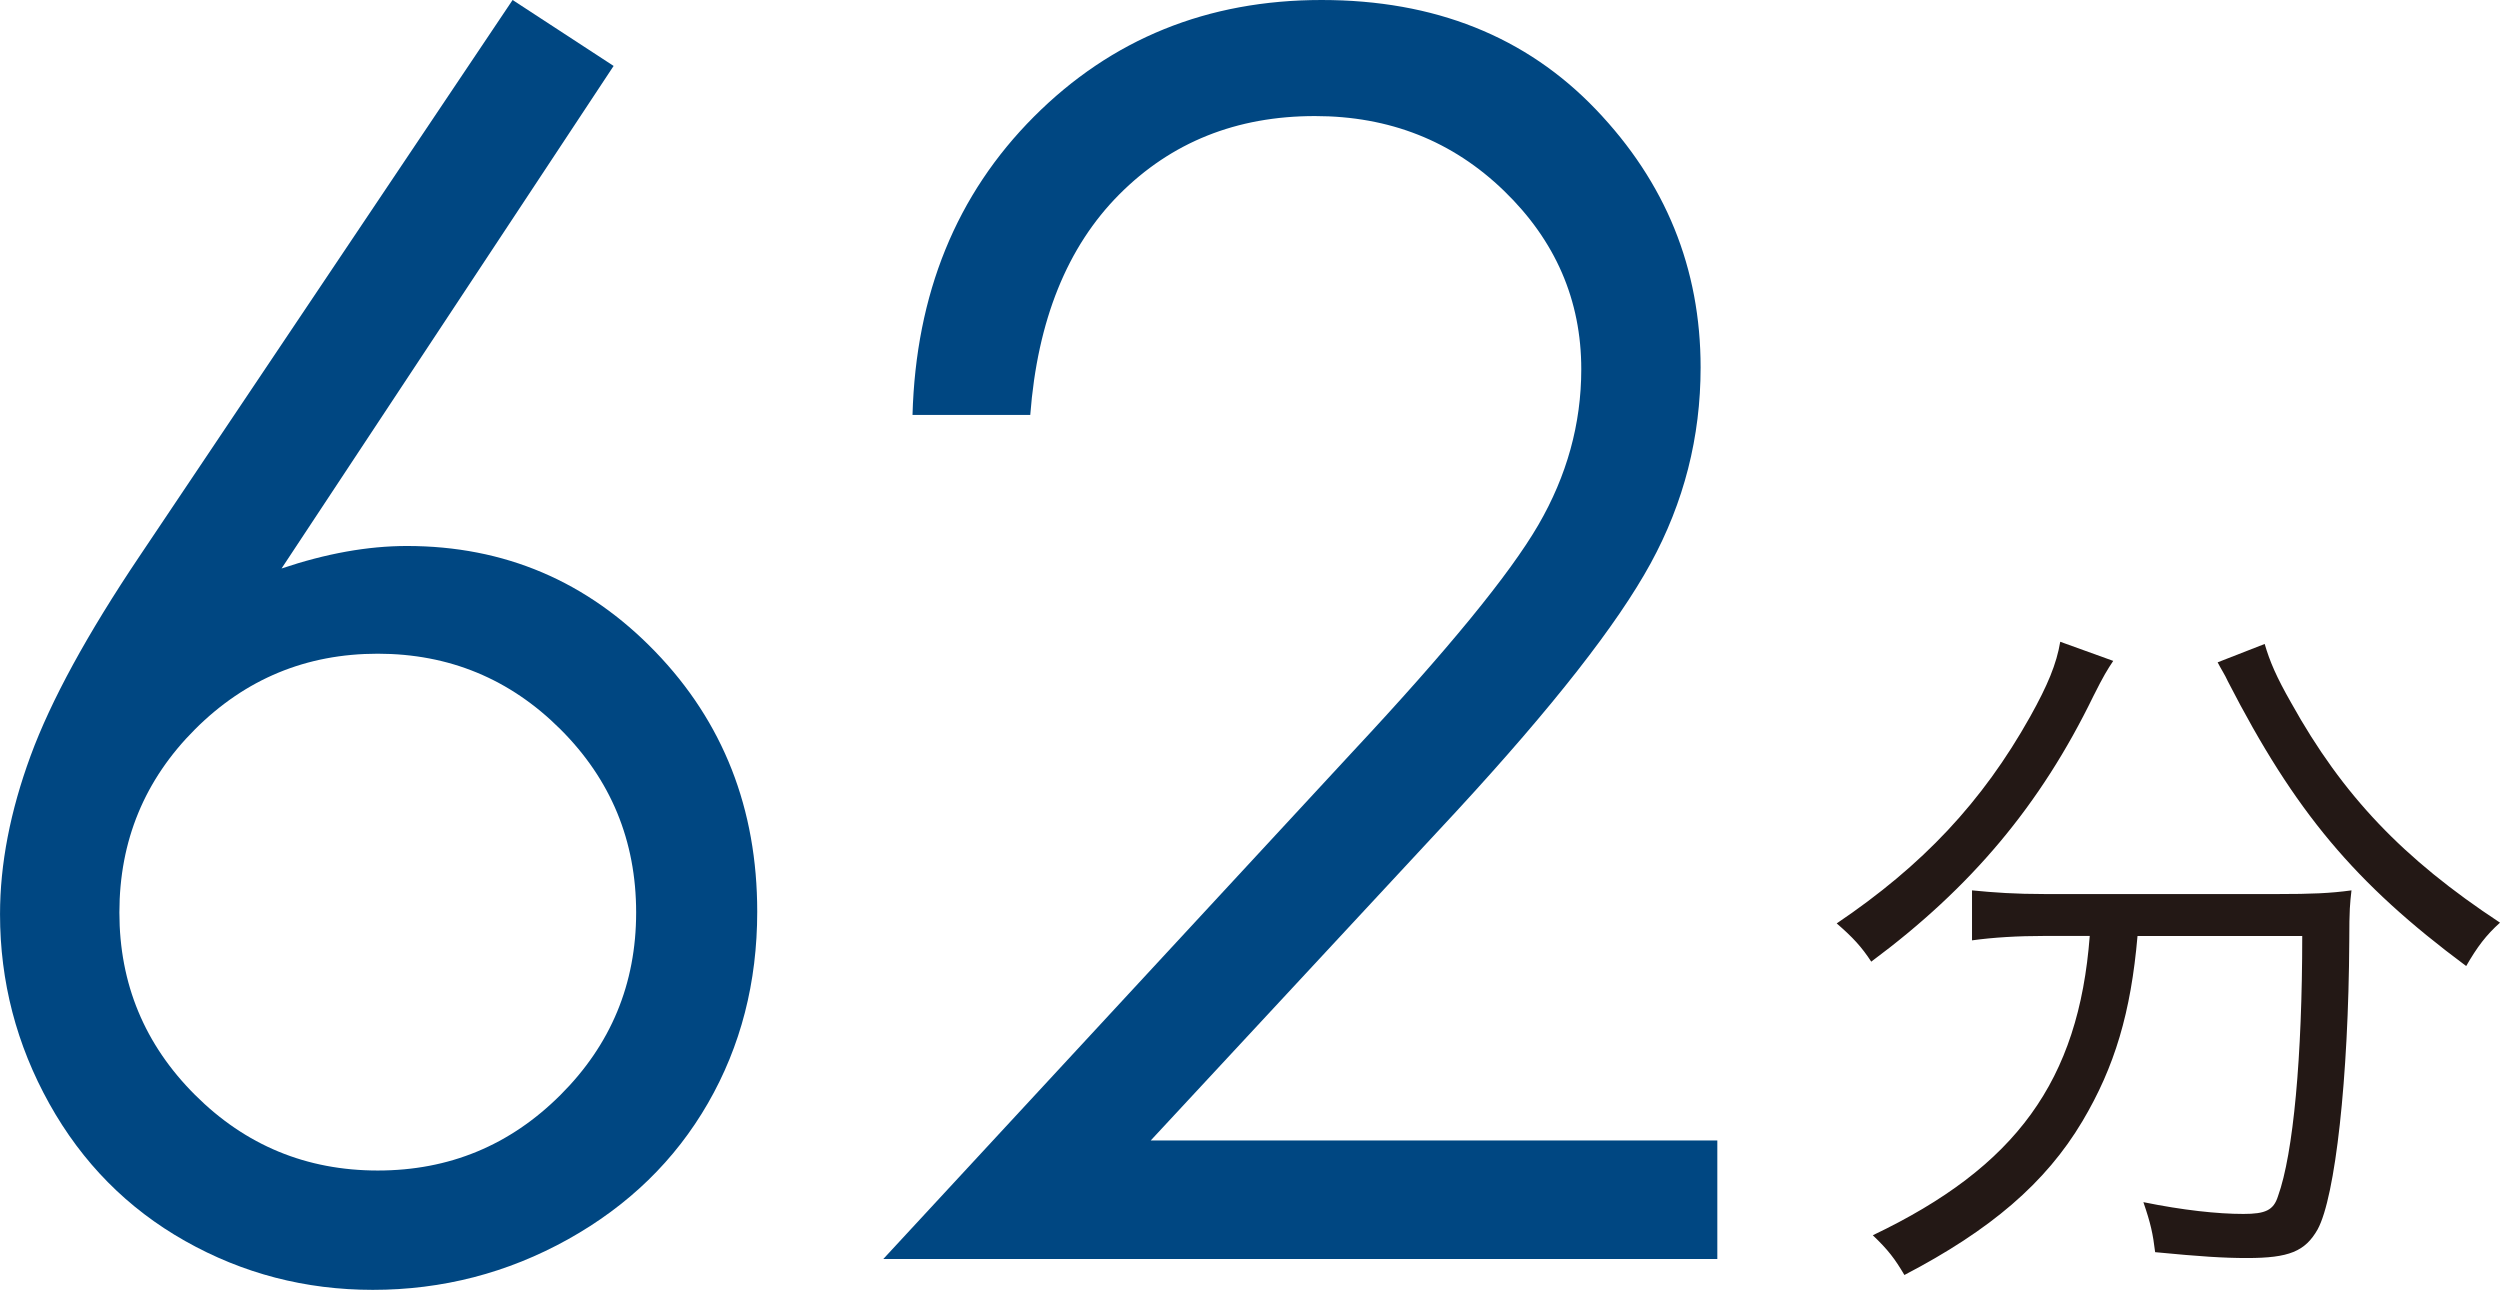
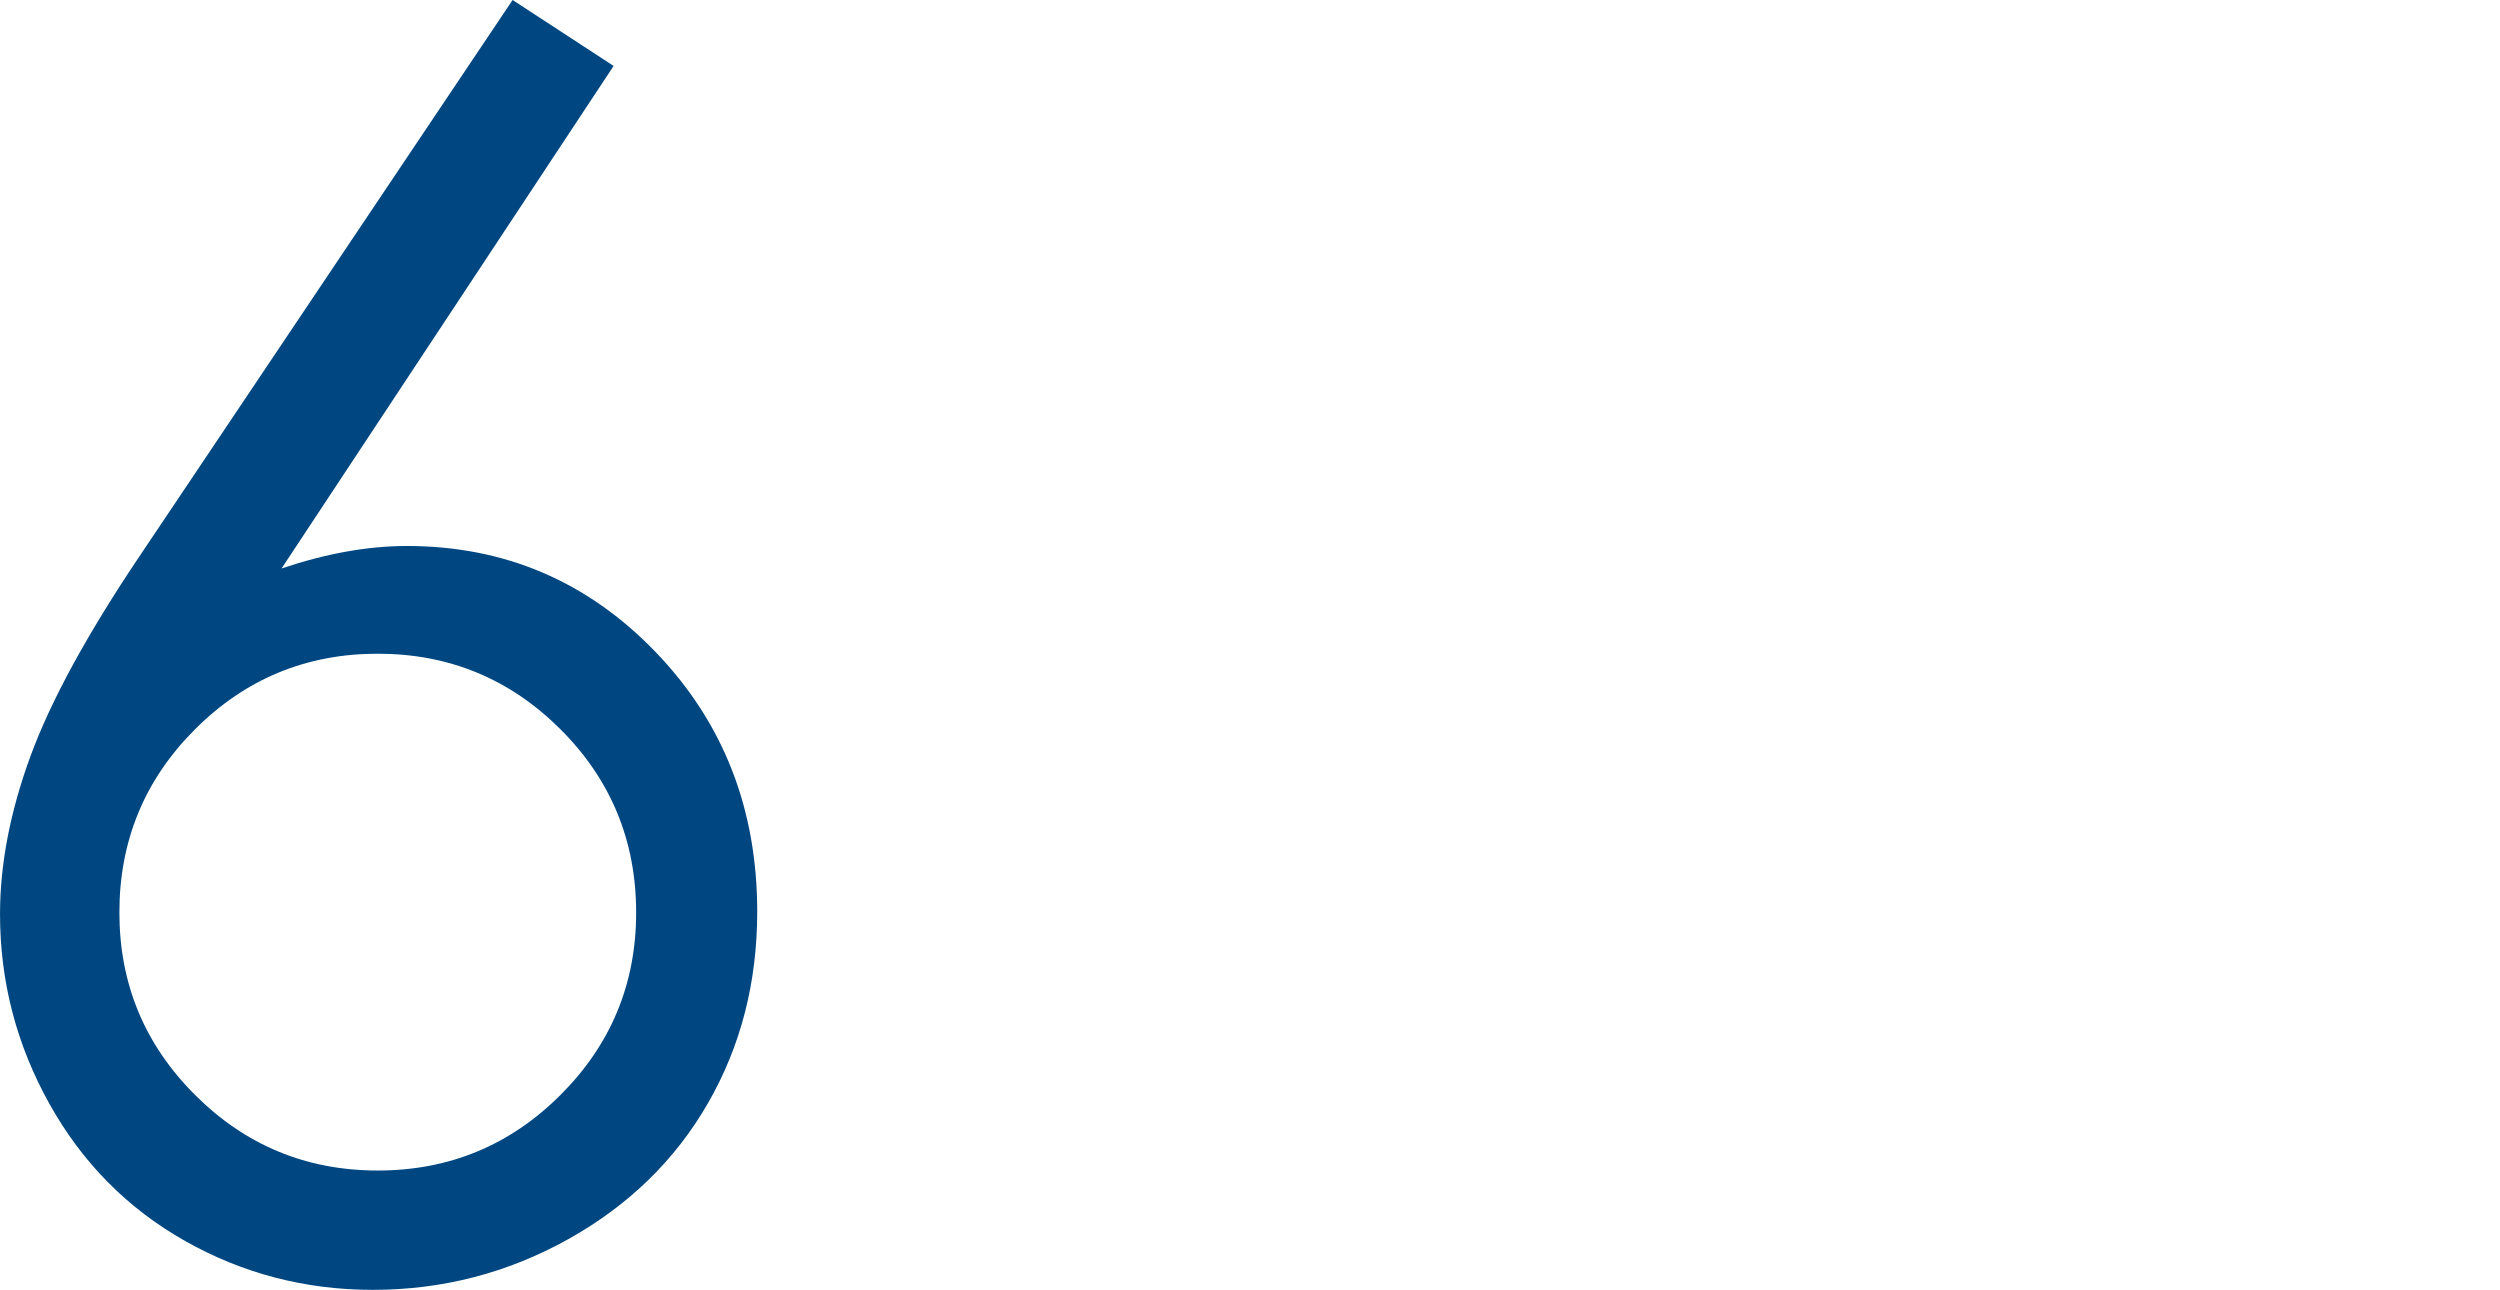
<svg xmlns="http://www.w3.org/2000/svg" id="_レイヤー_2" viewBox="0 0 91.673 47.298">
  <defs>
    <style>.cls-1{fill:#004782;}.cls-2{fill:#231815;}</style>
  </defs>
  <g id="_レイヤー_">
    <path class="cls-1" d="m18.797,0l3.704,2.418-12.177,18.428c1.632-.55,3.164-.825,4.595-.825,3.577,0,6.613,1.291,9.107,3.873,2.494,2.582,3.741,5.761,3.741,9.536,0,2.592-.603,4.934-1.808,7.026-1.205,2.092-2.917,3.755-5.133,4.99-2.217,1.234-4.603,1.852-7.156,1.852-2.472,0-4.766-.597-6.881-1.791s-3.774-2.873-4.98-5.036c-1.205-2.163-1.808-4.479-1.808-6.949,0-1.837.373-3.77,1.119-5.801.746-2.031,2.08-4.474,4.001-7.332L18.797,0Zm-4.945,23.971c-2.618,0-4.851.923-6.7,2.771s-2.774,4.087-2.774,6.72c0,2.613.925,4.842,2.775,6.689,1.85,1.847,4.083,2.771,6.7,2.771,2.616,0,4.849-.923,6.699-2.771,1.851-1.847,2.775-4.076,2.775-6.689,0-2.633-.925-4.873-2.776-6.72-1.85-1.847-4.084-2.771-6.7-2.771Z" />
-     <path class="cls-1" d="m37.777,15.215h-4.316c.123-4.44,1.607-8.085,4.454-10.938,2.847-2.852,6.363-4.277,10.546-4.277,4.143,0,7.495,1.337,10.057,4.012,2.561,2.675,3.842,5.829,3.842,9.463,0,2.553-.611,4.947-1.832,7.183s-3.592,5.263-7.113,9.081l-11.218,12.08h20.776v4.347h-30.583l17.205-18.594c3.49-3.737,5.76-6.51,6.812-8.318,1.051-1.808,1.577-3.712,1.577-5.714,0-2.533-.944-4.713-2.832-6.542-1.888-1.828-4.2-2.742-6.934-2.742-2.878,0-5.271.959-7.179,2.877-1.908,1.919-2.995,4.613-3.26,8.082Z" />
-     <path class="cls-2" d="m77.49,24.235c-.216.324-.351.54-.729,1.294-1.941,3.991-4.476,7.011-8.144,9.734-.351-.539-.674-.89-1.267-1.402,3.155-2.13,5.339-4.45,7.092-7.578.647-1.159.971-1.941,1.105-2.75l1.942.701Zm-2.508,10.085c-.998,0-1.888.054-2.67.162v-1.833c.809.081,1.591.135,2.67.135h8.548c1.213,0,1.915-.027,2.697-.135-.054.485-.081.674-.081,1.86-.027,5.016-.512,9.384-1.16,10.571-.459.809-1.052,1.051-2.588,1.051-.863,0-1.699-.054-3.371-.215-.081-.674-.162-1.052-.431-1.834,1.456.297,2.724.432,3.667.432.809,0,1.106-.135,1.268-.647.566-1.564.89-5.123.89-9.545h-6.04c-.243,2.804-.836,4.8-2.022,6.795-1.348,2.265-3.371,3.991-6.526,5.636-.35-.593-.593-.917-1.159-1.457,5.258-2.508,7.55-5.663,7.955-10.975h-1.645Zm8.062-10.706c.189.647.432,1.213.971,2.157,1.888,3.397,4.099,5.717,7.658,8.062-.512.459-.836.89-1.24,1.591-4.099-3.047-6.283-5.663-8.737-10.436-.108-.243-.27-.486-.377-.701l1.726-.674Z" />
  </g>
</svg>